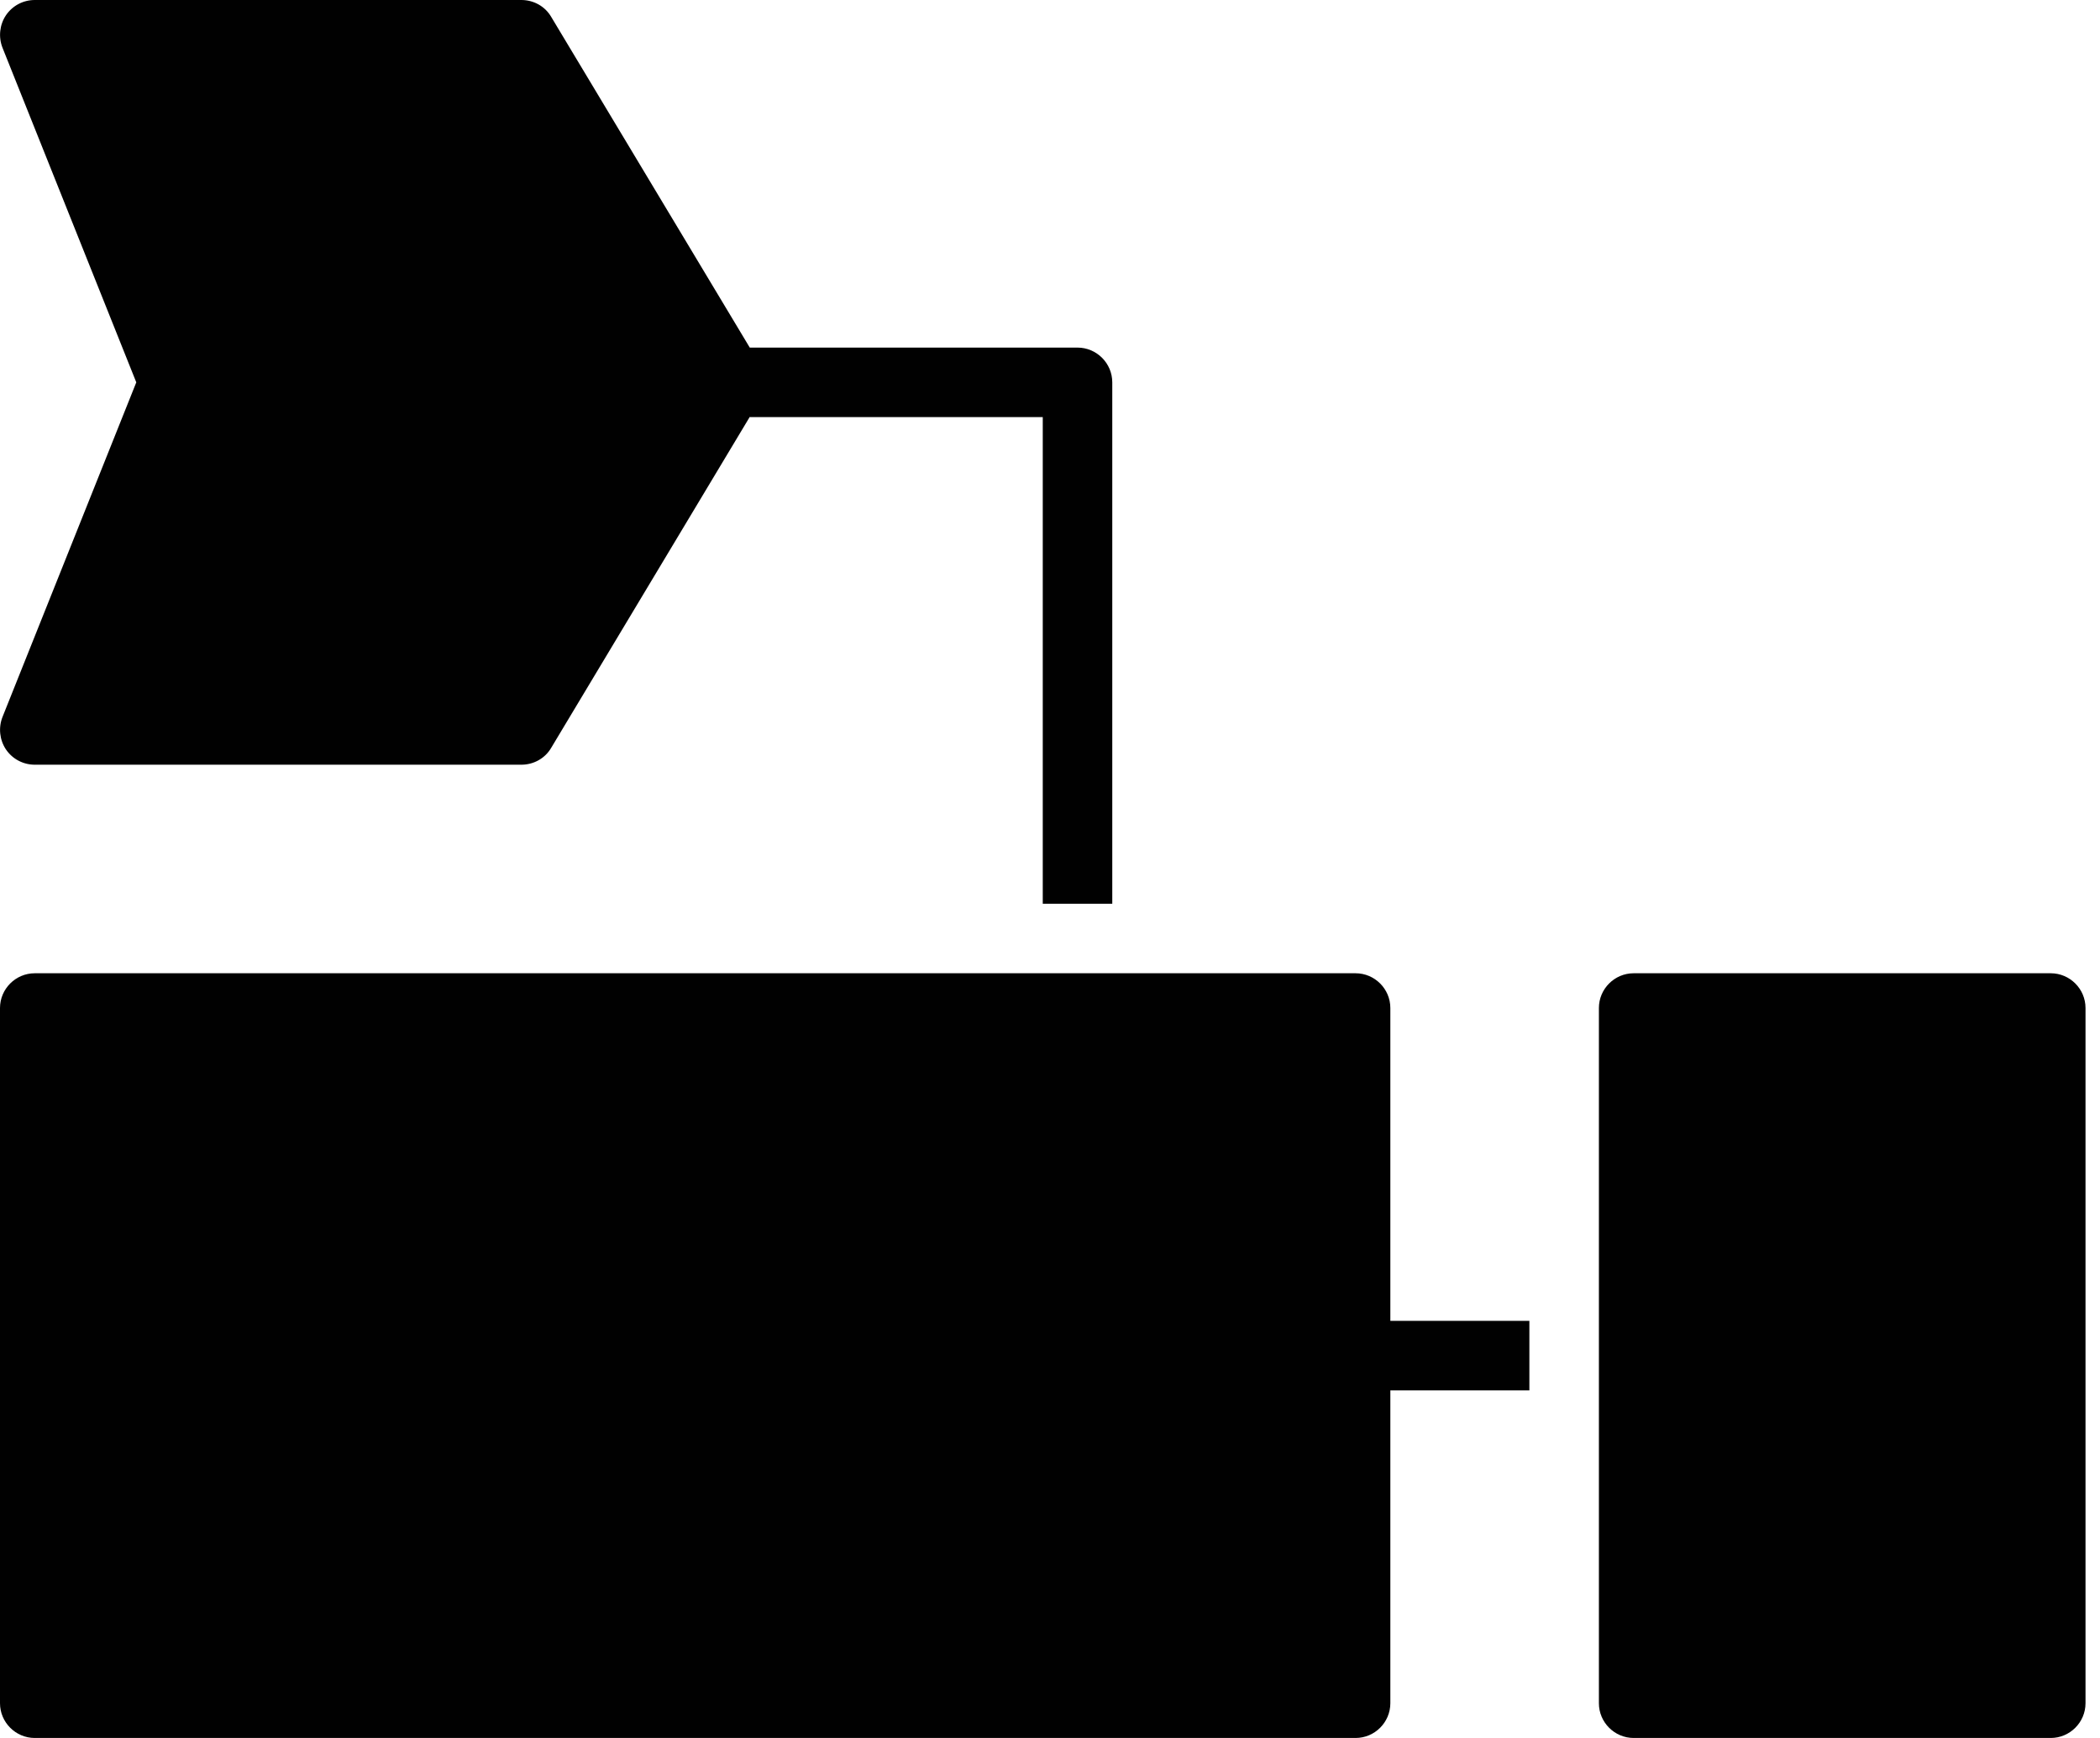
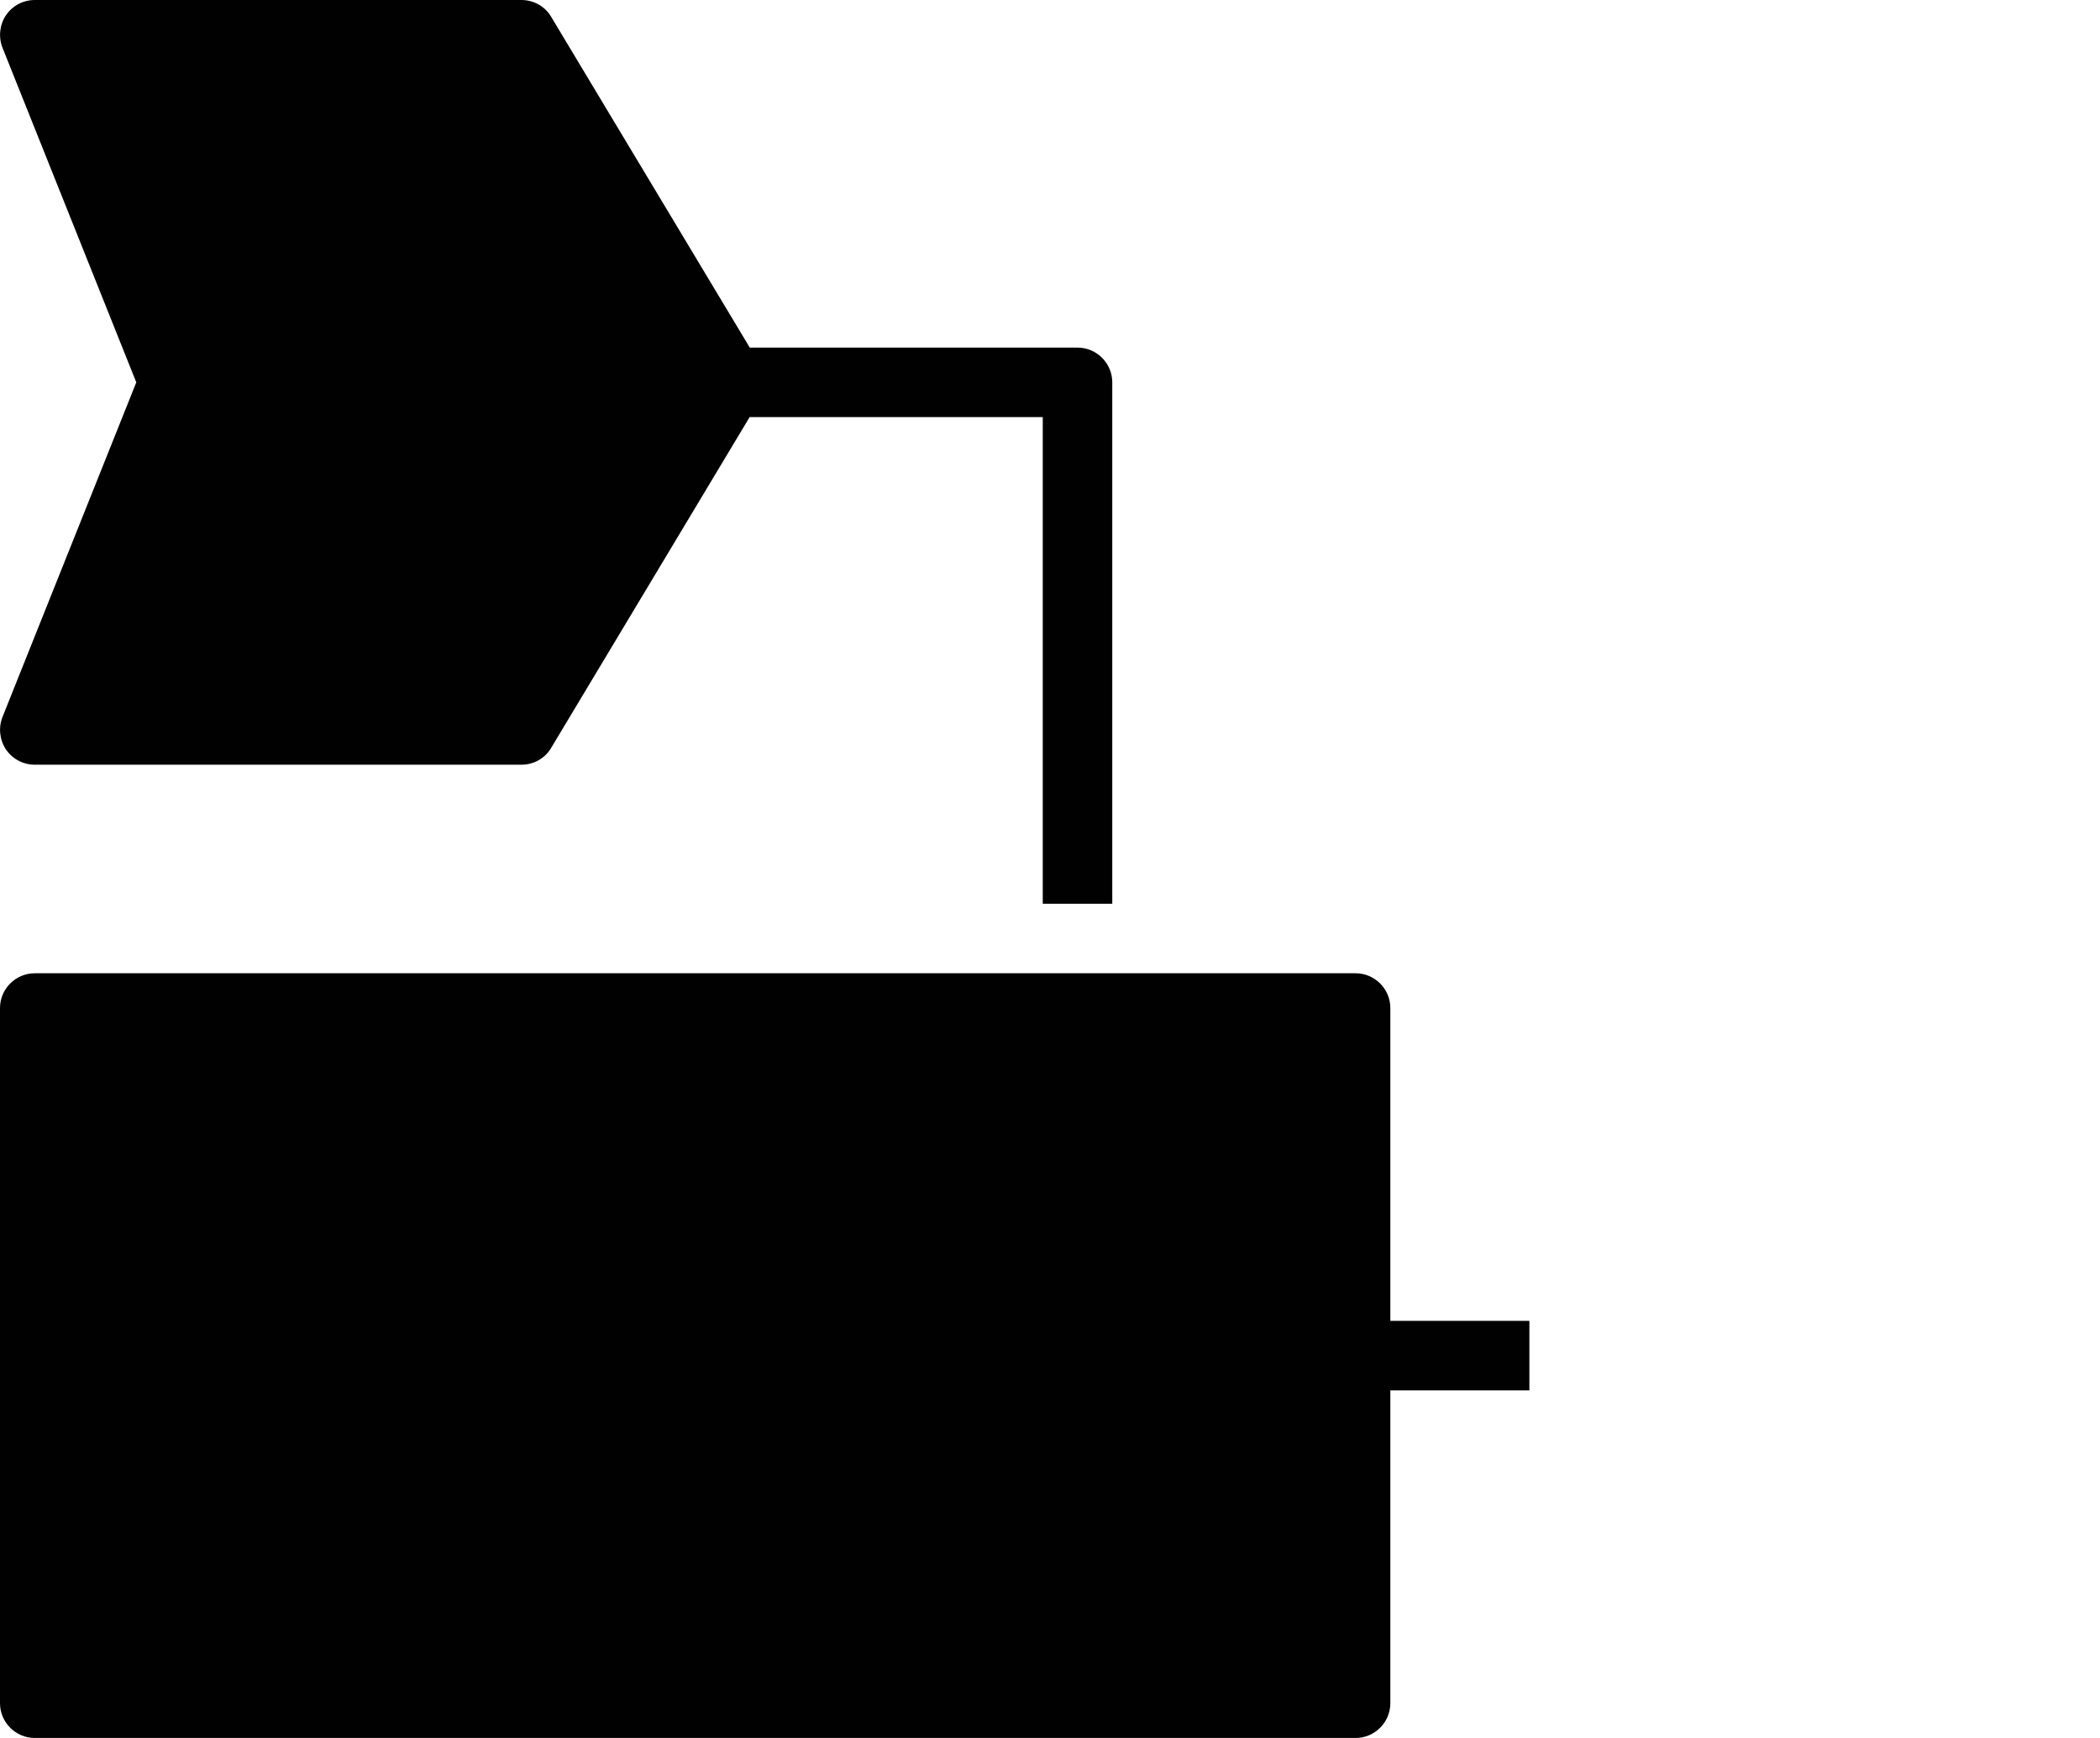
<svg xmlns="http://www.w3.org/2000/svg" width="29" height="24" viewBox="0 0 29 24" fill="none">
-   <path d="M28.32 13.44H22.56C22.296 13.44 22.08 13.656 22.08 13.92V18.24V19.2V23.52C22.08 23.784 22.296 24 22.56 24H28.32C28.584 24 28.8 23.784 28.8 23.52V13.92C28.8 13.656 28.584 13.44 28.32 13.44Z" fill="#010101" />
  <path d="M0.082 10.349C0.173 10.483 0.322 10.56 0.48 10.56H7.2C7.368 10.56 7.527 10.474 7.613 10.325L10.349 5.765V5.76H10.354H14.4V12.48H14.88H15.36V5.28C15.36 5.016 15.144 4.8 14.88 4.8H10.354L7.613 0.235C7.527 0.086 7.368 0 7.2 0H0.48C0.322 0 0.173 0.077 0.082 0.211C-0.005 0.341 -0.024 0.509 0.034 0.658L1.882 5.28L0.034 9.902C-0.024 10.051 -0.005 10.219 0.082 10.349Z" fill="#010101" />
  <path d="M19.2 18.24V13.92C19.2 13.656 18.984 13.44 18.72 13.44H15.36H14.88H14.611H14.4H0.48C0.216 13.44 0 13.656 0 13.92V23.52C0 23.784 0.216 24 0.48 24H18.72C18.984 24 19.2 23.784 19.2 23.52V19.2H20.16H21.12V18.24H20.16H19.2Z" fill="#010101" />
</svg>